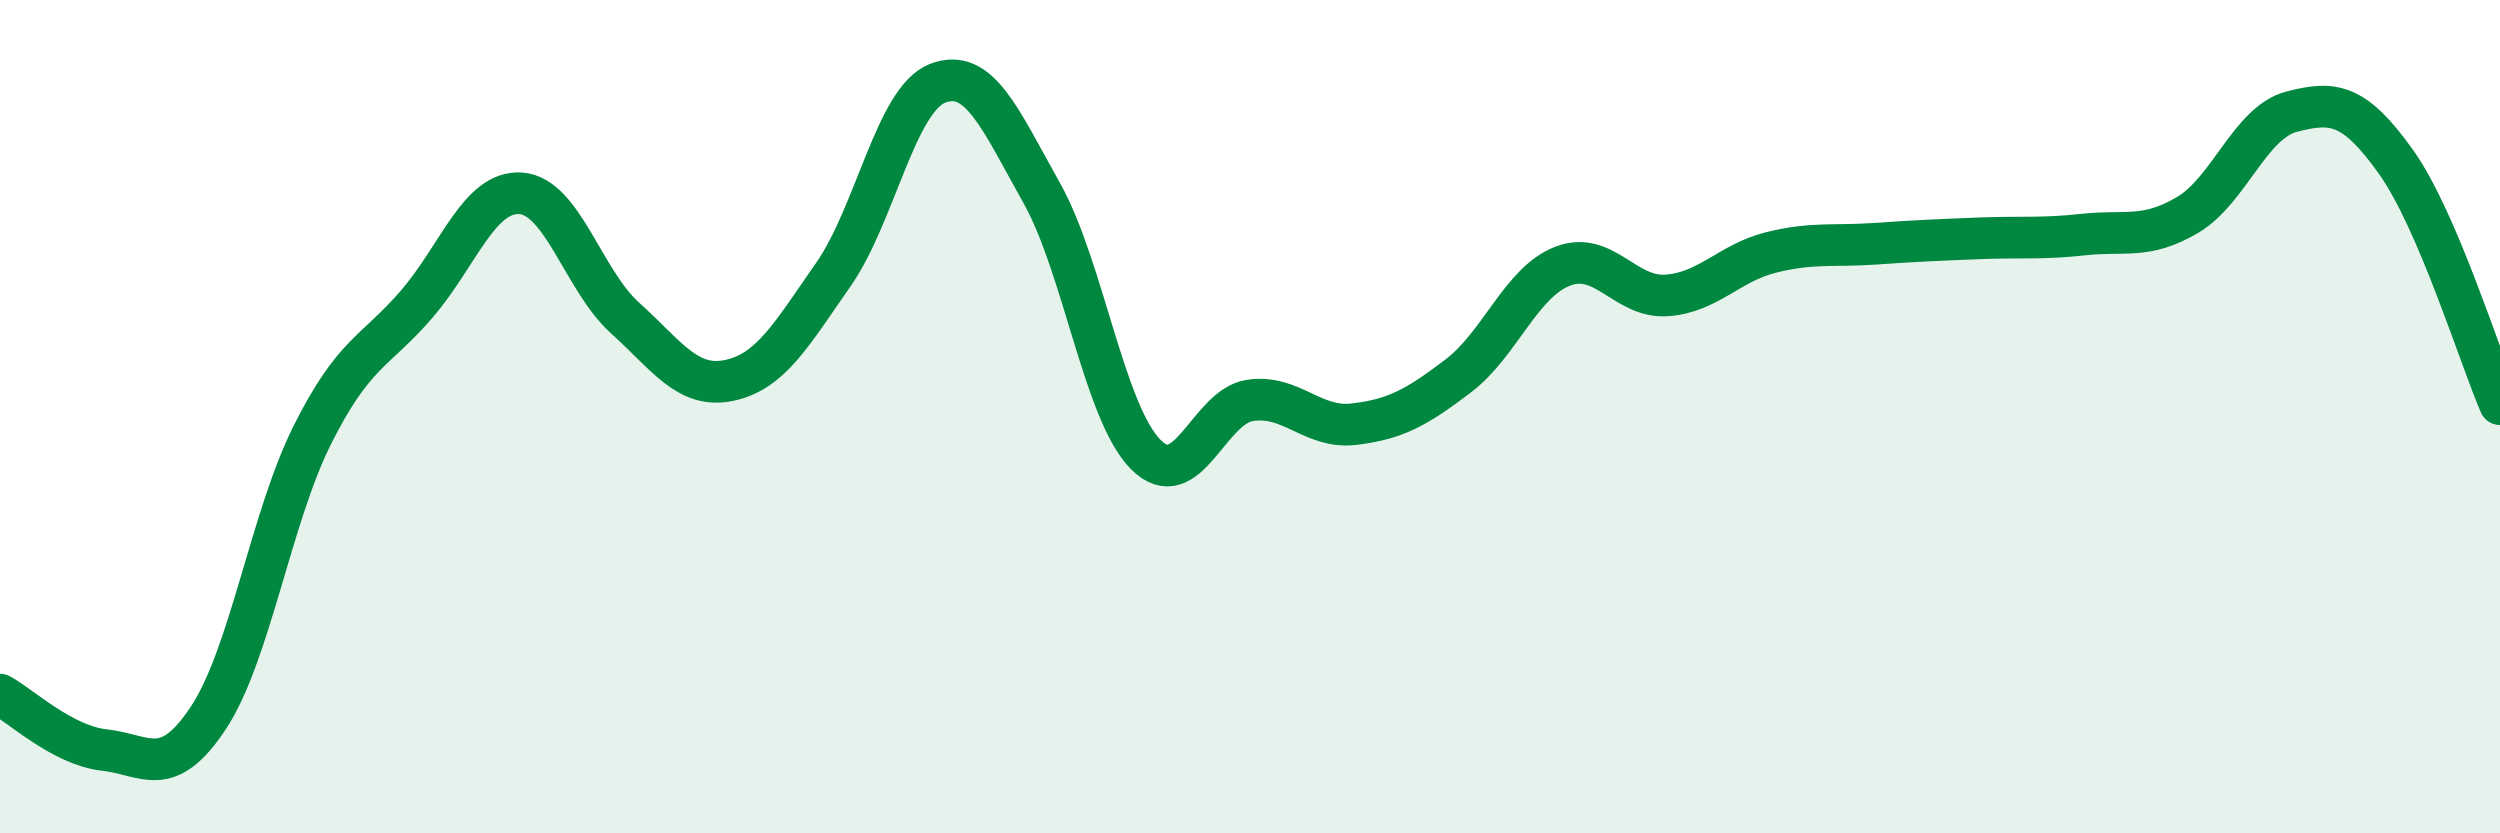
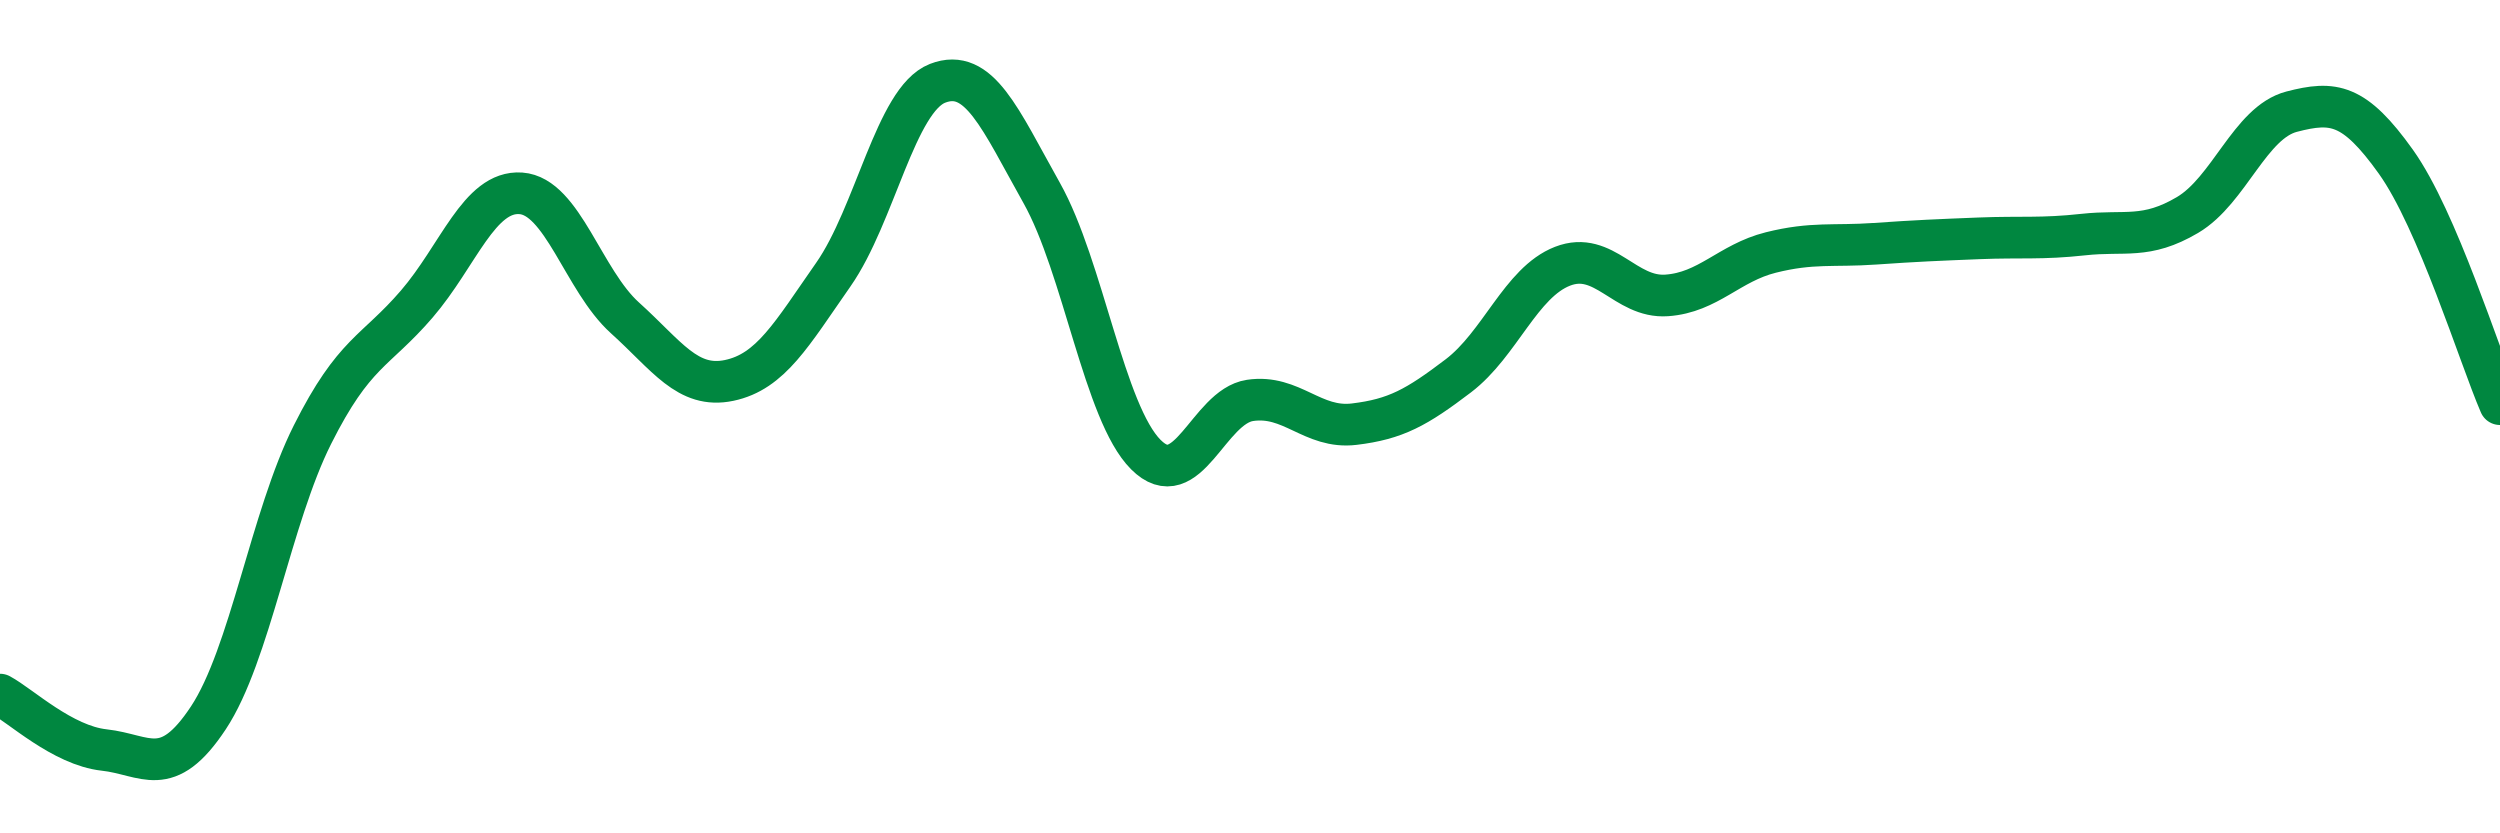
<svg xmlns="http://www.w3.org/2000/svg" width="60" height="20" viewBox="0 0 60 20">
-   <path d="M 0,16.67 C 0.5,16.94 1.5,17.89 2.5,18 C 3.5,18.11 4,18.74 5,17.23 C 6,15.72 6.5,12.42 7.5,10.43 C 8.5,8.44 9,8.46 10,7.3 C 11,6.14 11.5,4.57 12.5,4.64 C 13.5,4.71 14,6.73 15,7.63 C 16,8.53 16.5,9.34 17.5,9.13 C 18.5,8.92 19,8.02 20,6.59 C 21,5.16 21.5,2.39 22.5,2 C 23.5,1.61 24,2.85 25,4.63 C 26,6.41 26.5,9.91 27.5,10.91 C 28.5,11.91 29,9.76 30,9.61 C 31,9.46 31.5,10.3 32.5,10.18 C 33.5,10.06 34,9.78 35,9.02 C 36,8.26 36.5,6.78 37.5,6.39 C 38.5,6 39,7.16 40,7.09 C 41,7.02 41.5,6.31 42.5,6.06 C 43.5,5.81 44,5.92 45,5.85 C 46,5.78 46.5,5.76 47.5,5.72 C 48.5,5.68 49,5.74 50,5.63 C 51,5.52 51.5,5.75 52.5,5.16 C 53.5,4.57 54,2.94 55,2.68 C 56,2.42 56.5,2.48 57.5,3.88 C 58.5,5.28 59.5,8.54 60,9.7L60 20L0 20Z" fill="#008740" opacity="0.1" stroke-linecap="round" stroke-linejoin="round" />
  <path d="M 0,16.67 C 0.5,16.94 1.5,17.89 2.5,18 C 3.5,18.11 4,18.74 5,17.23 C 6,15.72 6.5,12.42 7.5,10.43 C 8.5,8.44 9,8.46 10,7.3 C 11,6.14 11.5,4.57 12.5,4.64 C 13.5,4.71 14,6.73 15,7.63 C 16,8.53 16.5,9.34 17.5,9.13 C 18.5,8.92 19,8.02 20,6.59 C 21,5.16 21.5,2.39 22.5,2 C 23.5,1.61 24,2.85 25,4.63 C 26,6.41 26.5,9.91 27.5,10.91 C 28.5,11.91 29,9.76 30,9.61 C 31,9.46 31.5,10.3 32.5,10.18 C 33.5,10.06 34,9.78 35,9.02 C 36,8.26 36.5,6.78 37.5,6.39 C 38.5,6 39,7.16 40,7.09 C 41,7.02 41.5,6.31 42.5,6.06 C 43.5,5.81 44,5.92 45,5.85 C 46,5.78 46.5,5.76 47.5,5.72 C 48.5,5.68 49,5.74 50,5.63 C 51,5.52 51.5,5.75 52.5,5.16 C 53.5,4.57 54,2.94 55,2.68 C 56,2.42 56.5,2.48 57.5,3.88 C 58.5,5.28 59.5,8.54 60,9.7" stroke="#008740" stroke-width="1" fill="none" stroke-linecap="round" stroke-linejoin="round" />
</svg>